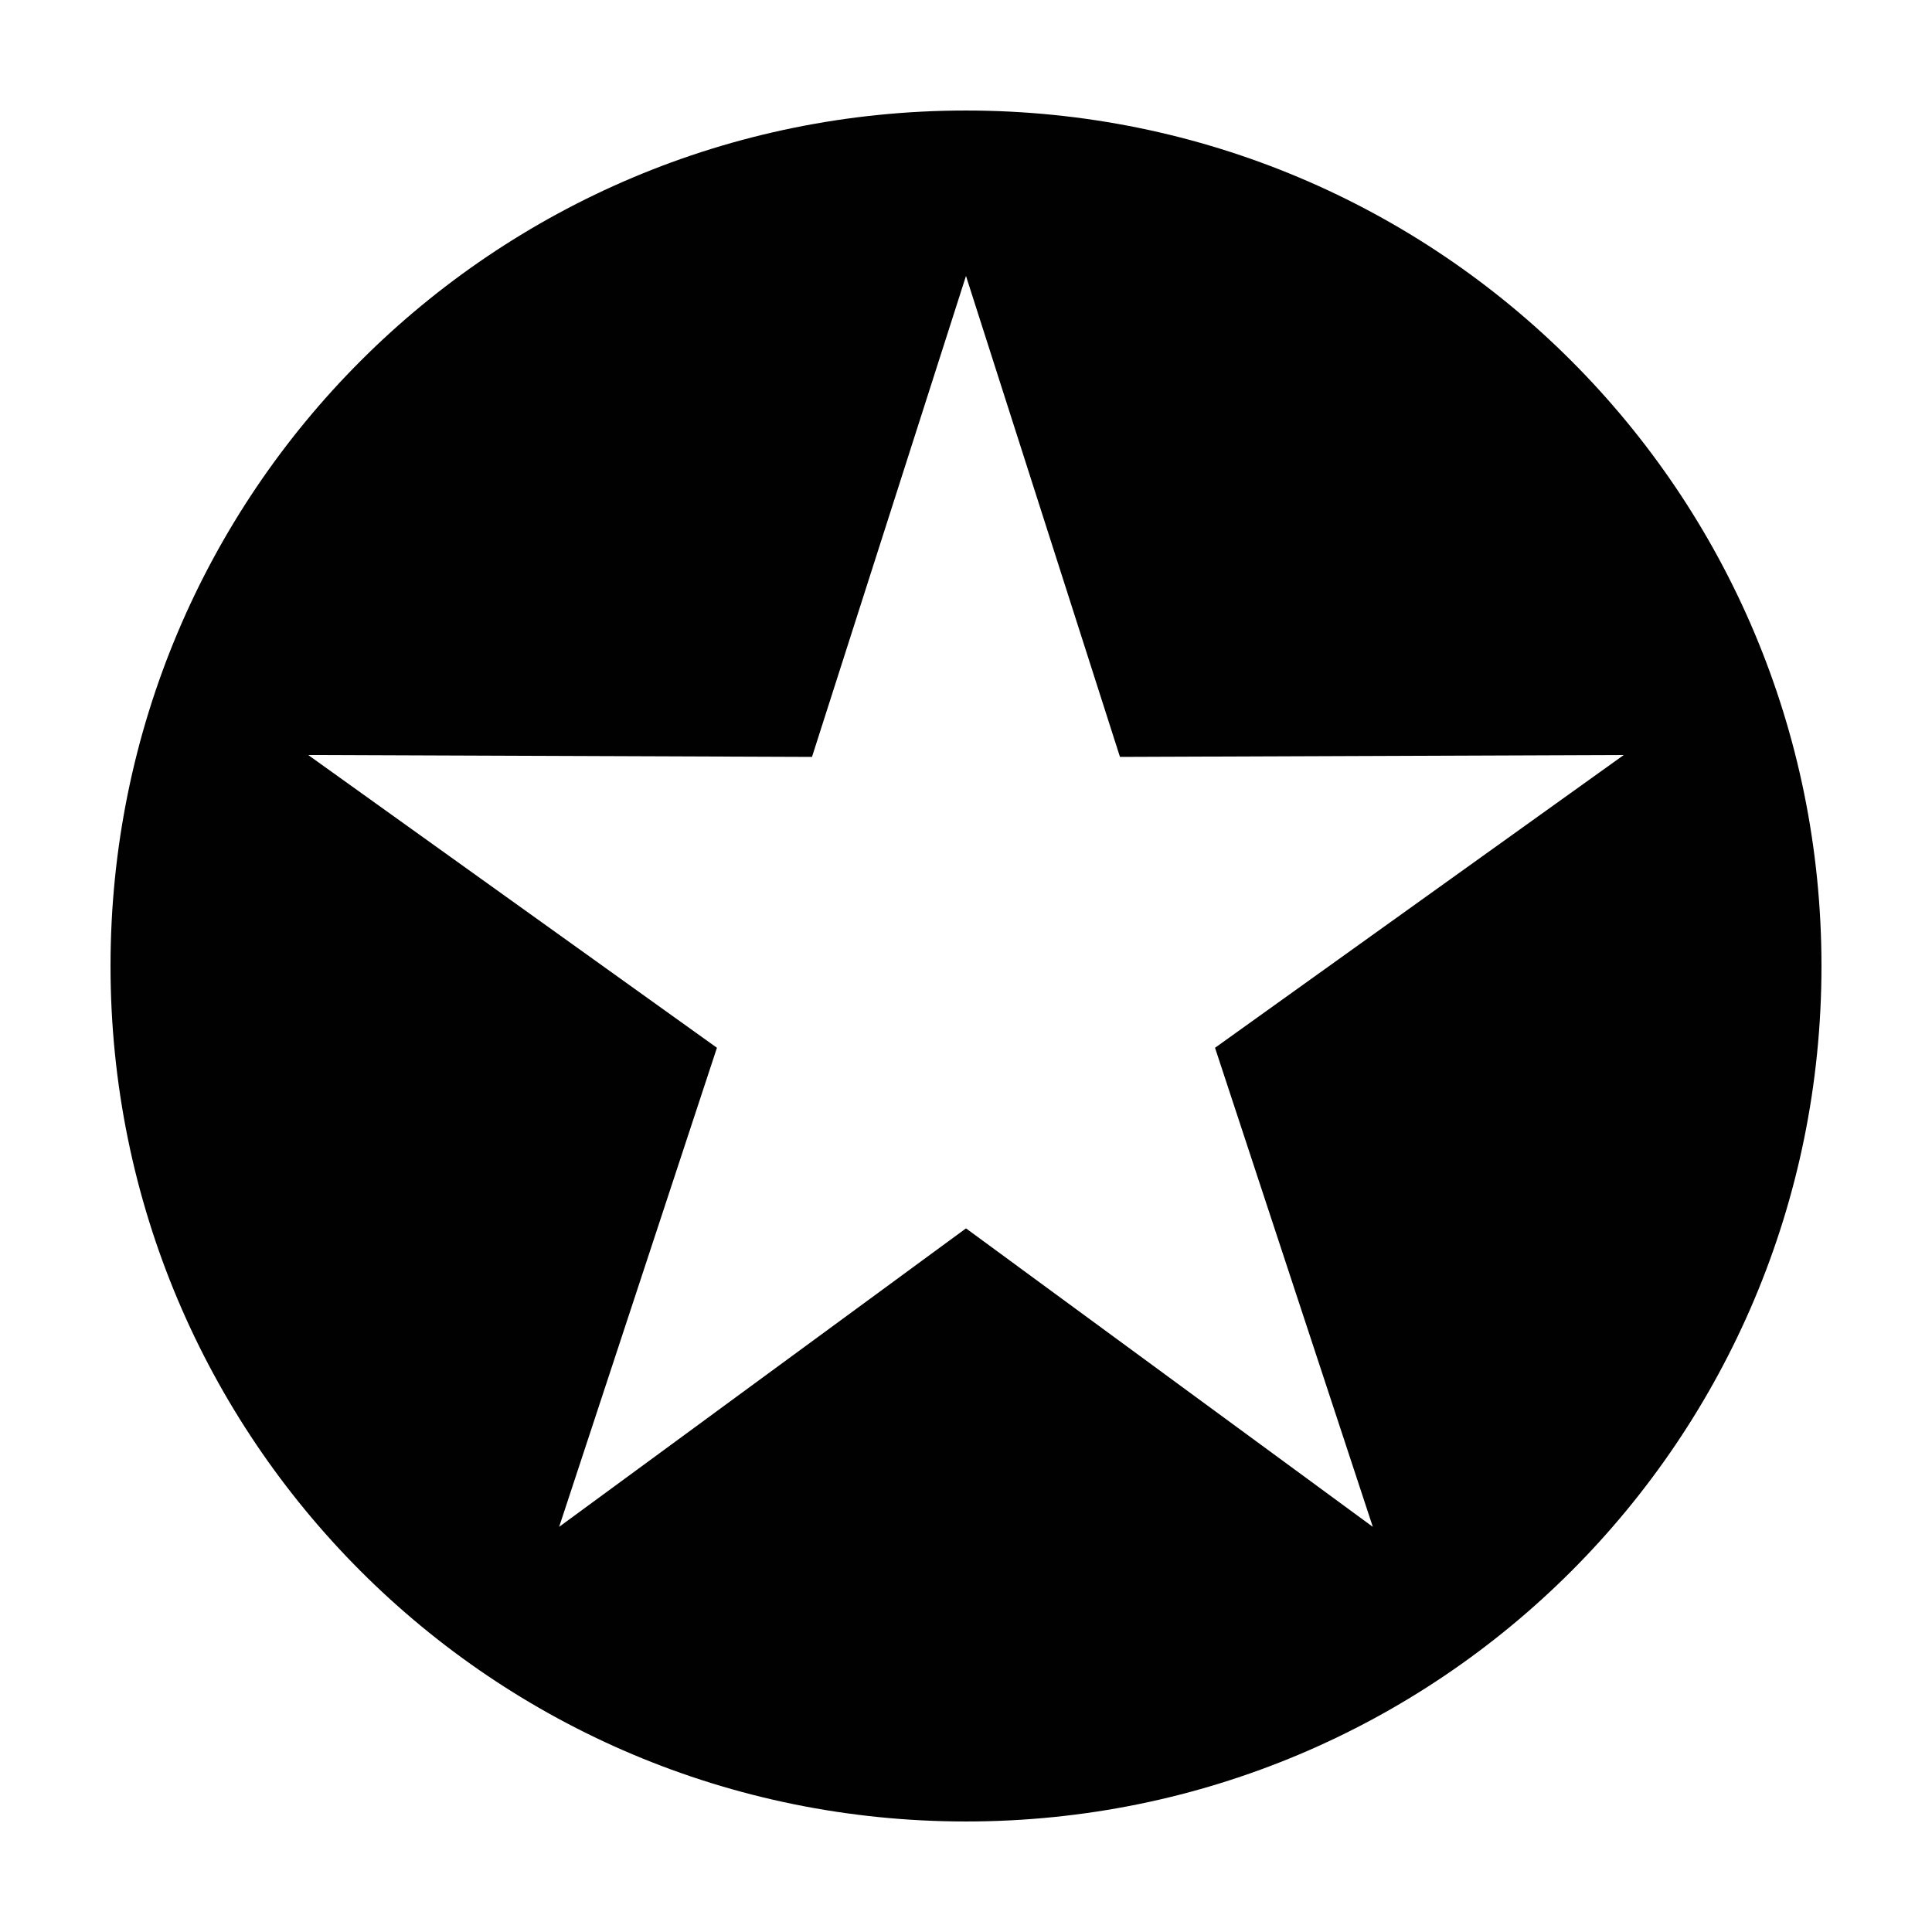
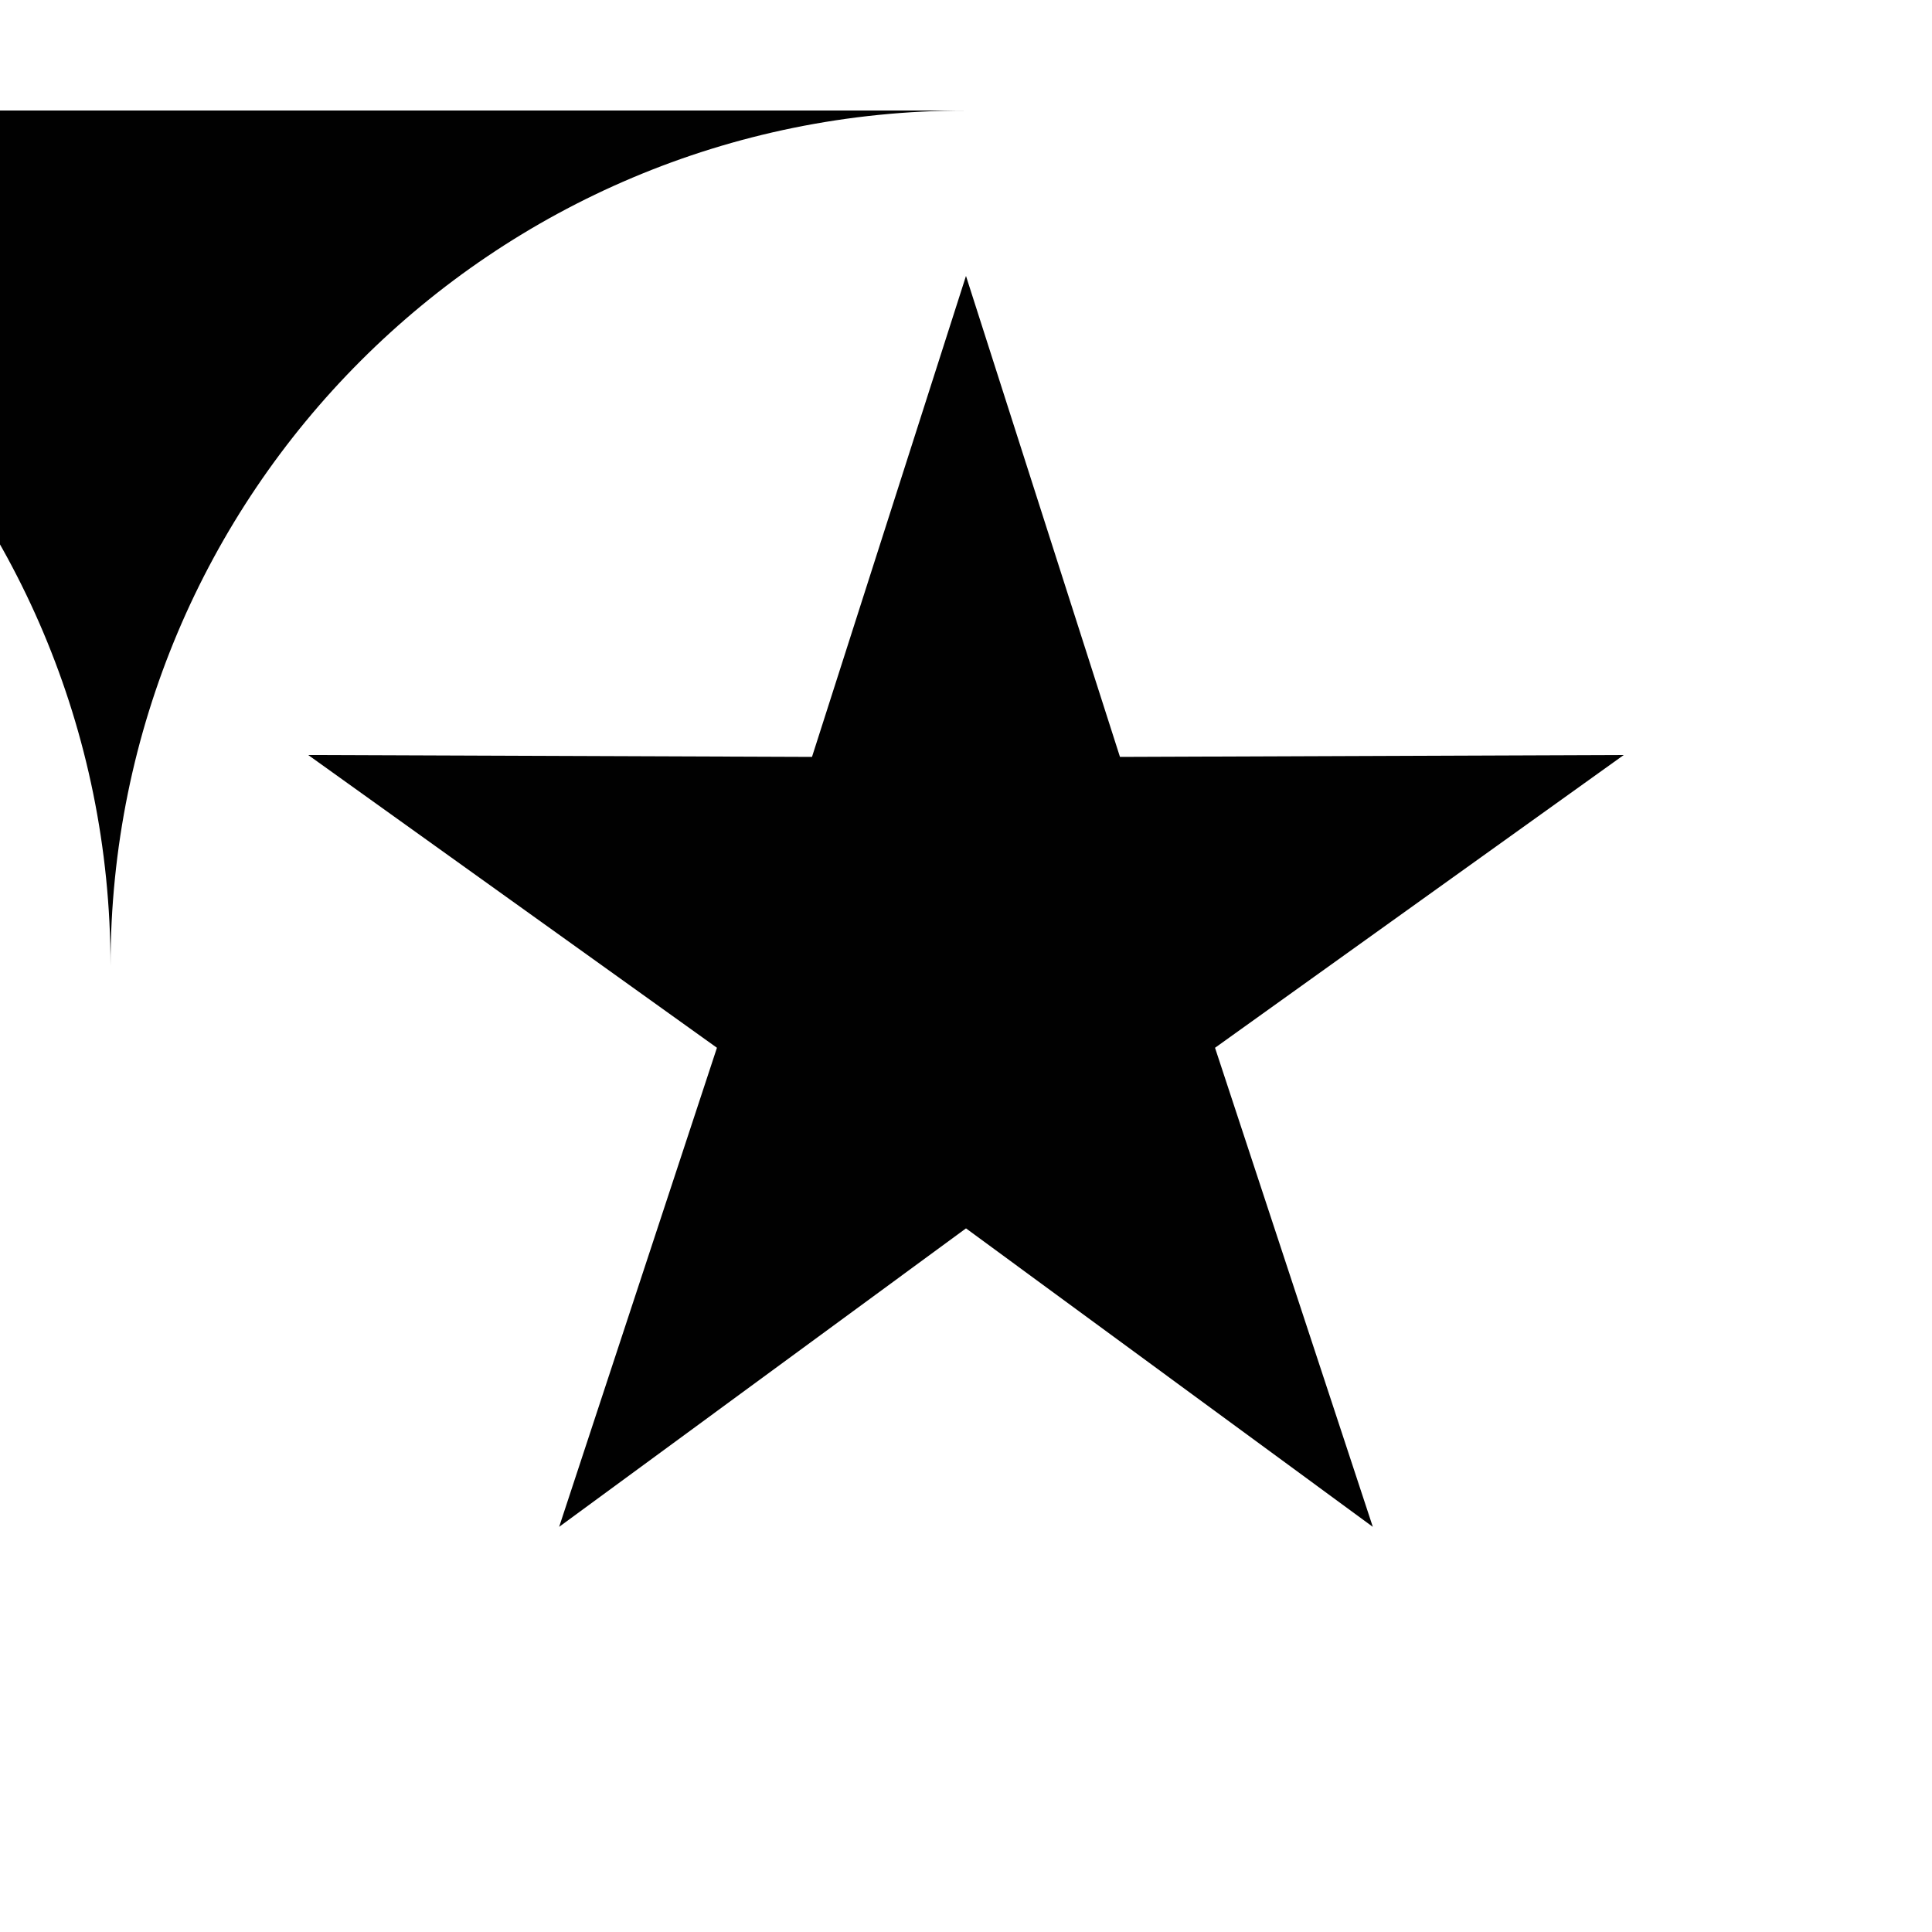
<svg xmlns="http://www.w3.org/2000/svg" width="800px" height="800px" version="1.1" viewBox="144 144 512 512">
-   <path d="m400 173.29c-125.45 0-226.71 101.27-226.71 226.71s101.27 226.71 226.71 226.71 226.71-101.27 226.71-226.71c-0.004-125.45-101.27-226.71-226.71-226.71zm107.81 375.34-107.81-79.098-107.82 79.098 41.816-126.96-108.32-77.586 133.51 0.504 40.809-127.46 40.809 127.46 133.51-0.504-108.32 77.59z" fill="#010101" />
+   <path d="m400 173.29c-125.45 0-226.71 101.27-226.71 226.71c-0.004-125.45-101.27-226.71-226.71-226.71zm107.81 375.34-107.81-79.098-107.82 79.098 41.816-126.96-108.32-77.586 133.51 0.504 40.809-127.46 40.809 127.46 133.51-0.504-108.32 77.59z" fill="#010101" />
</svg>